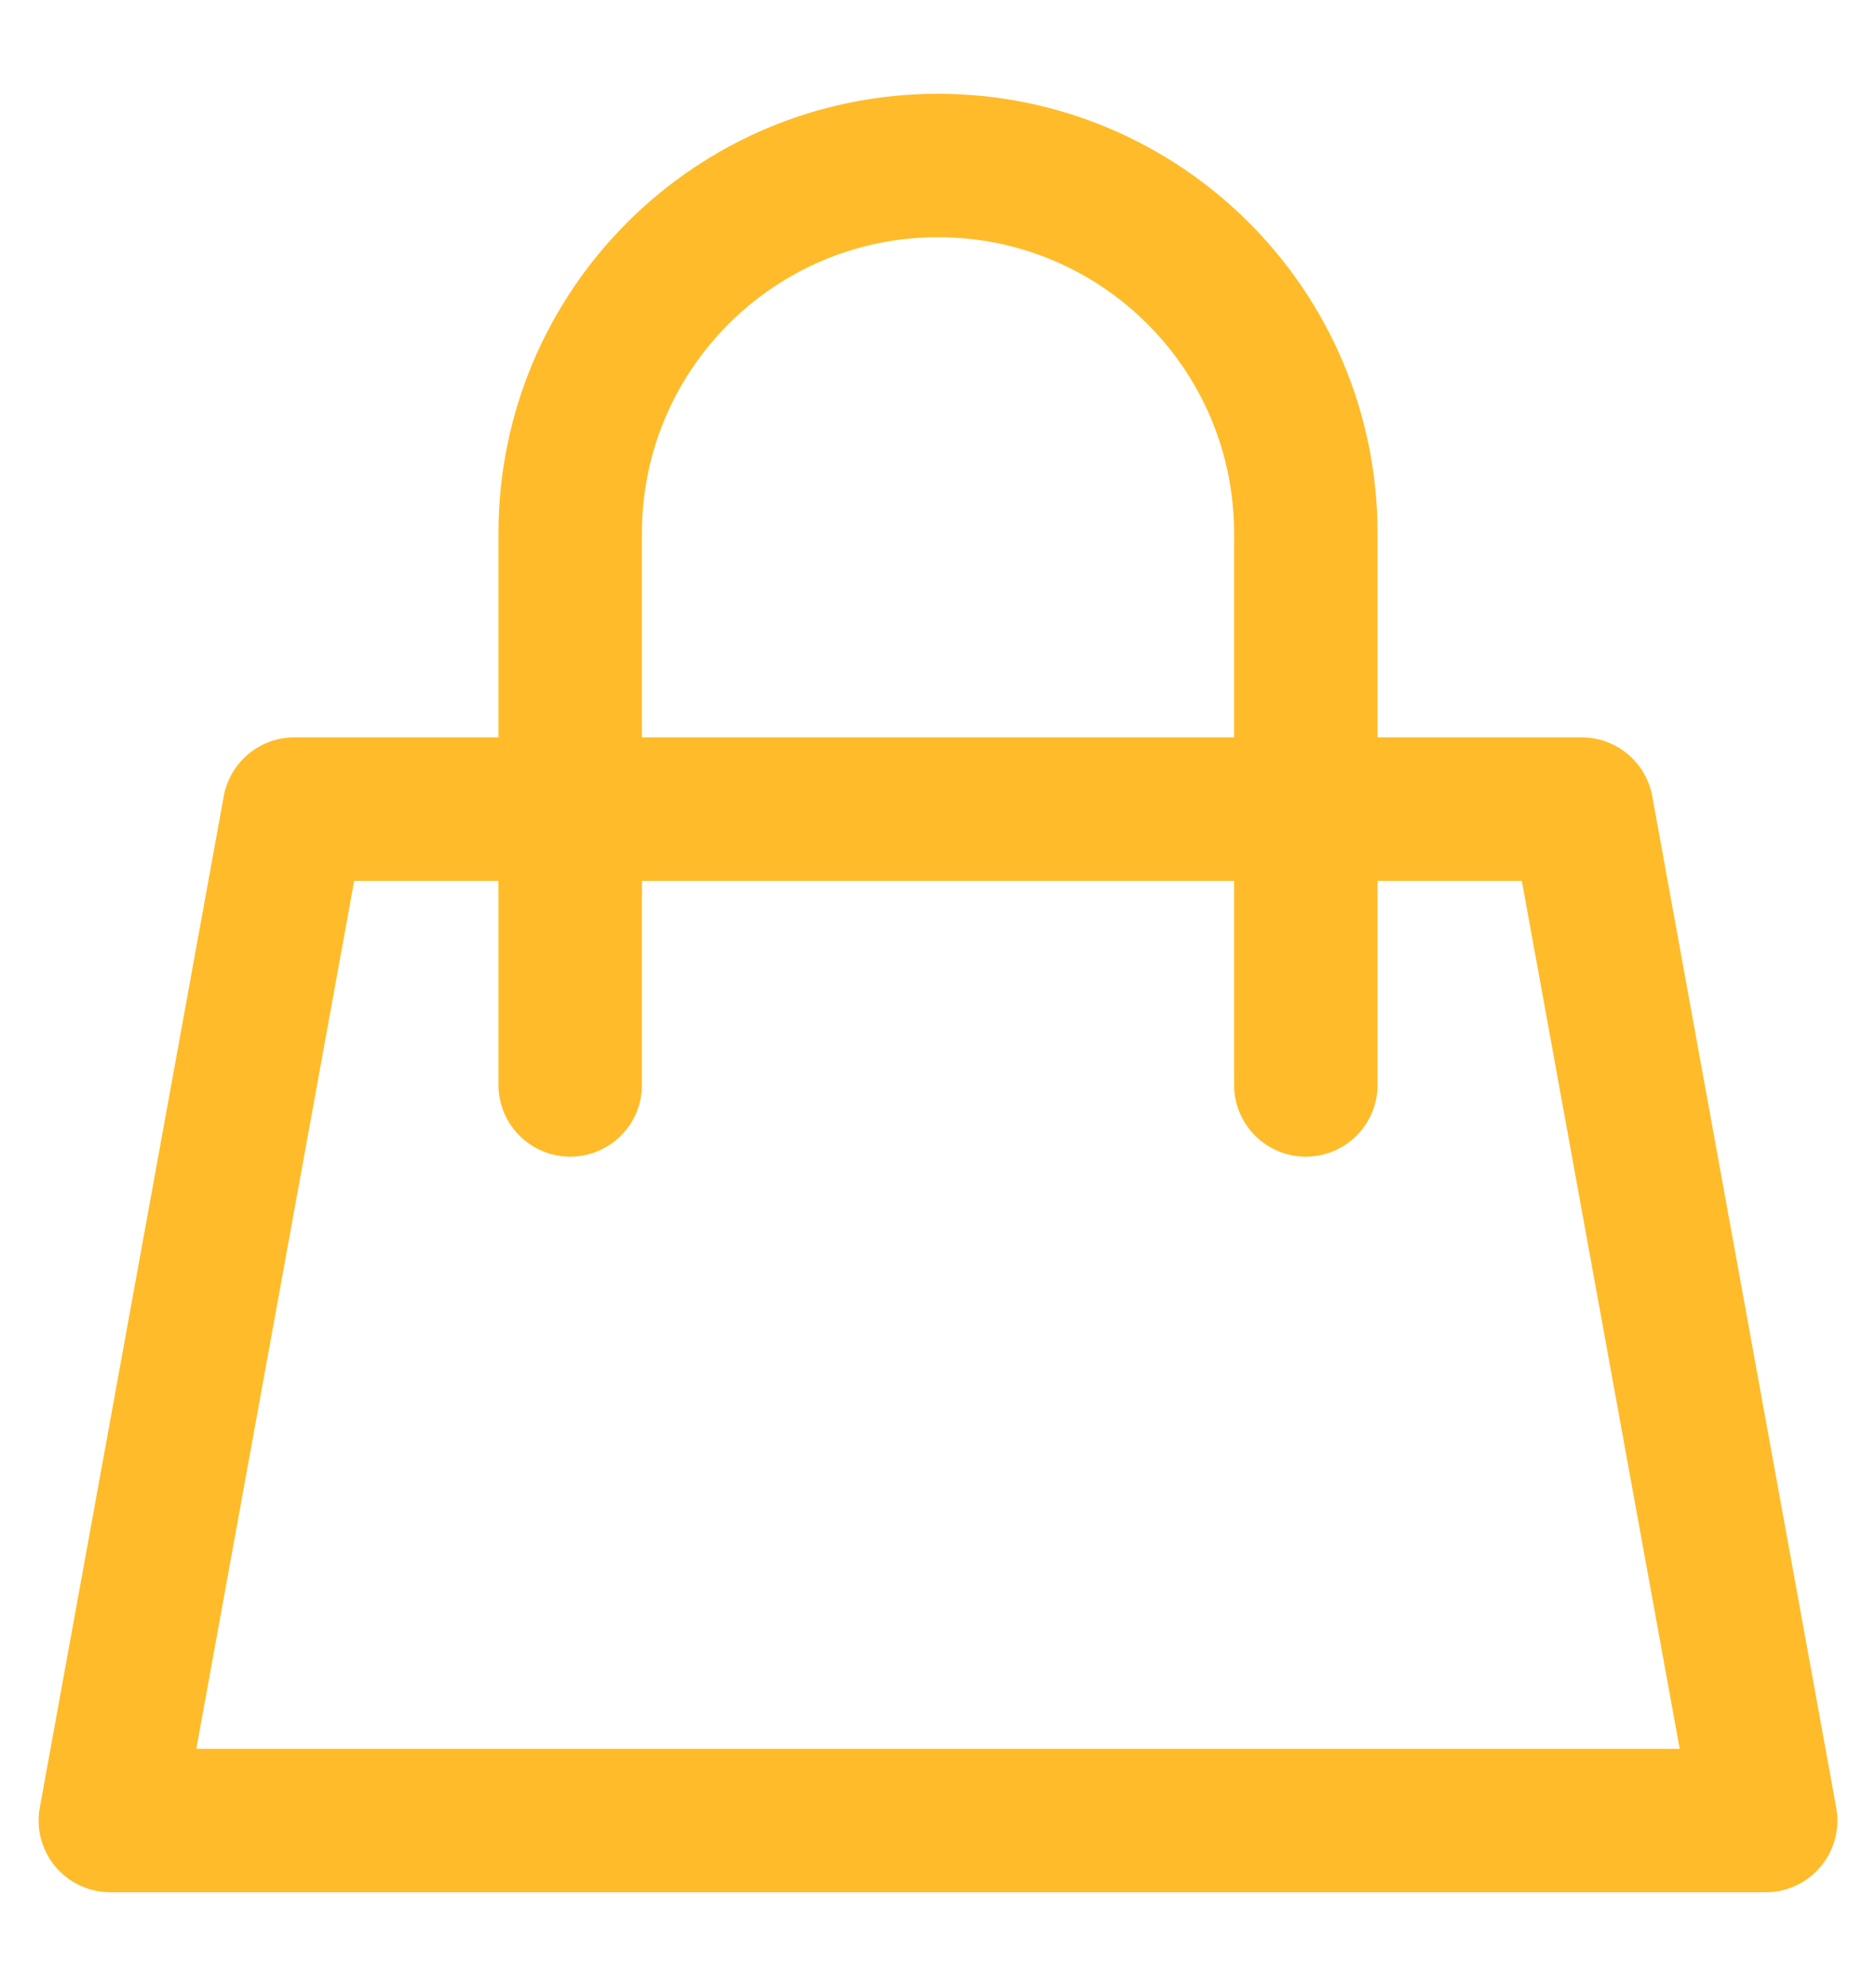
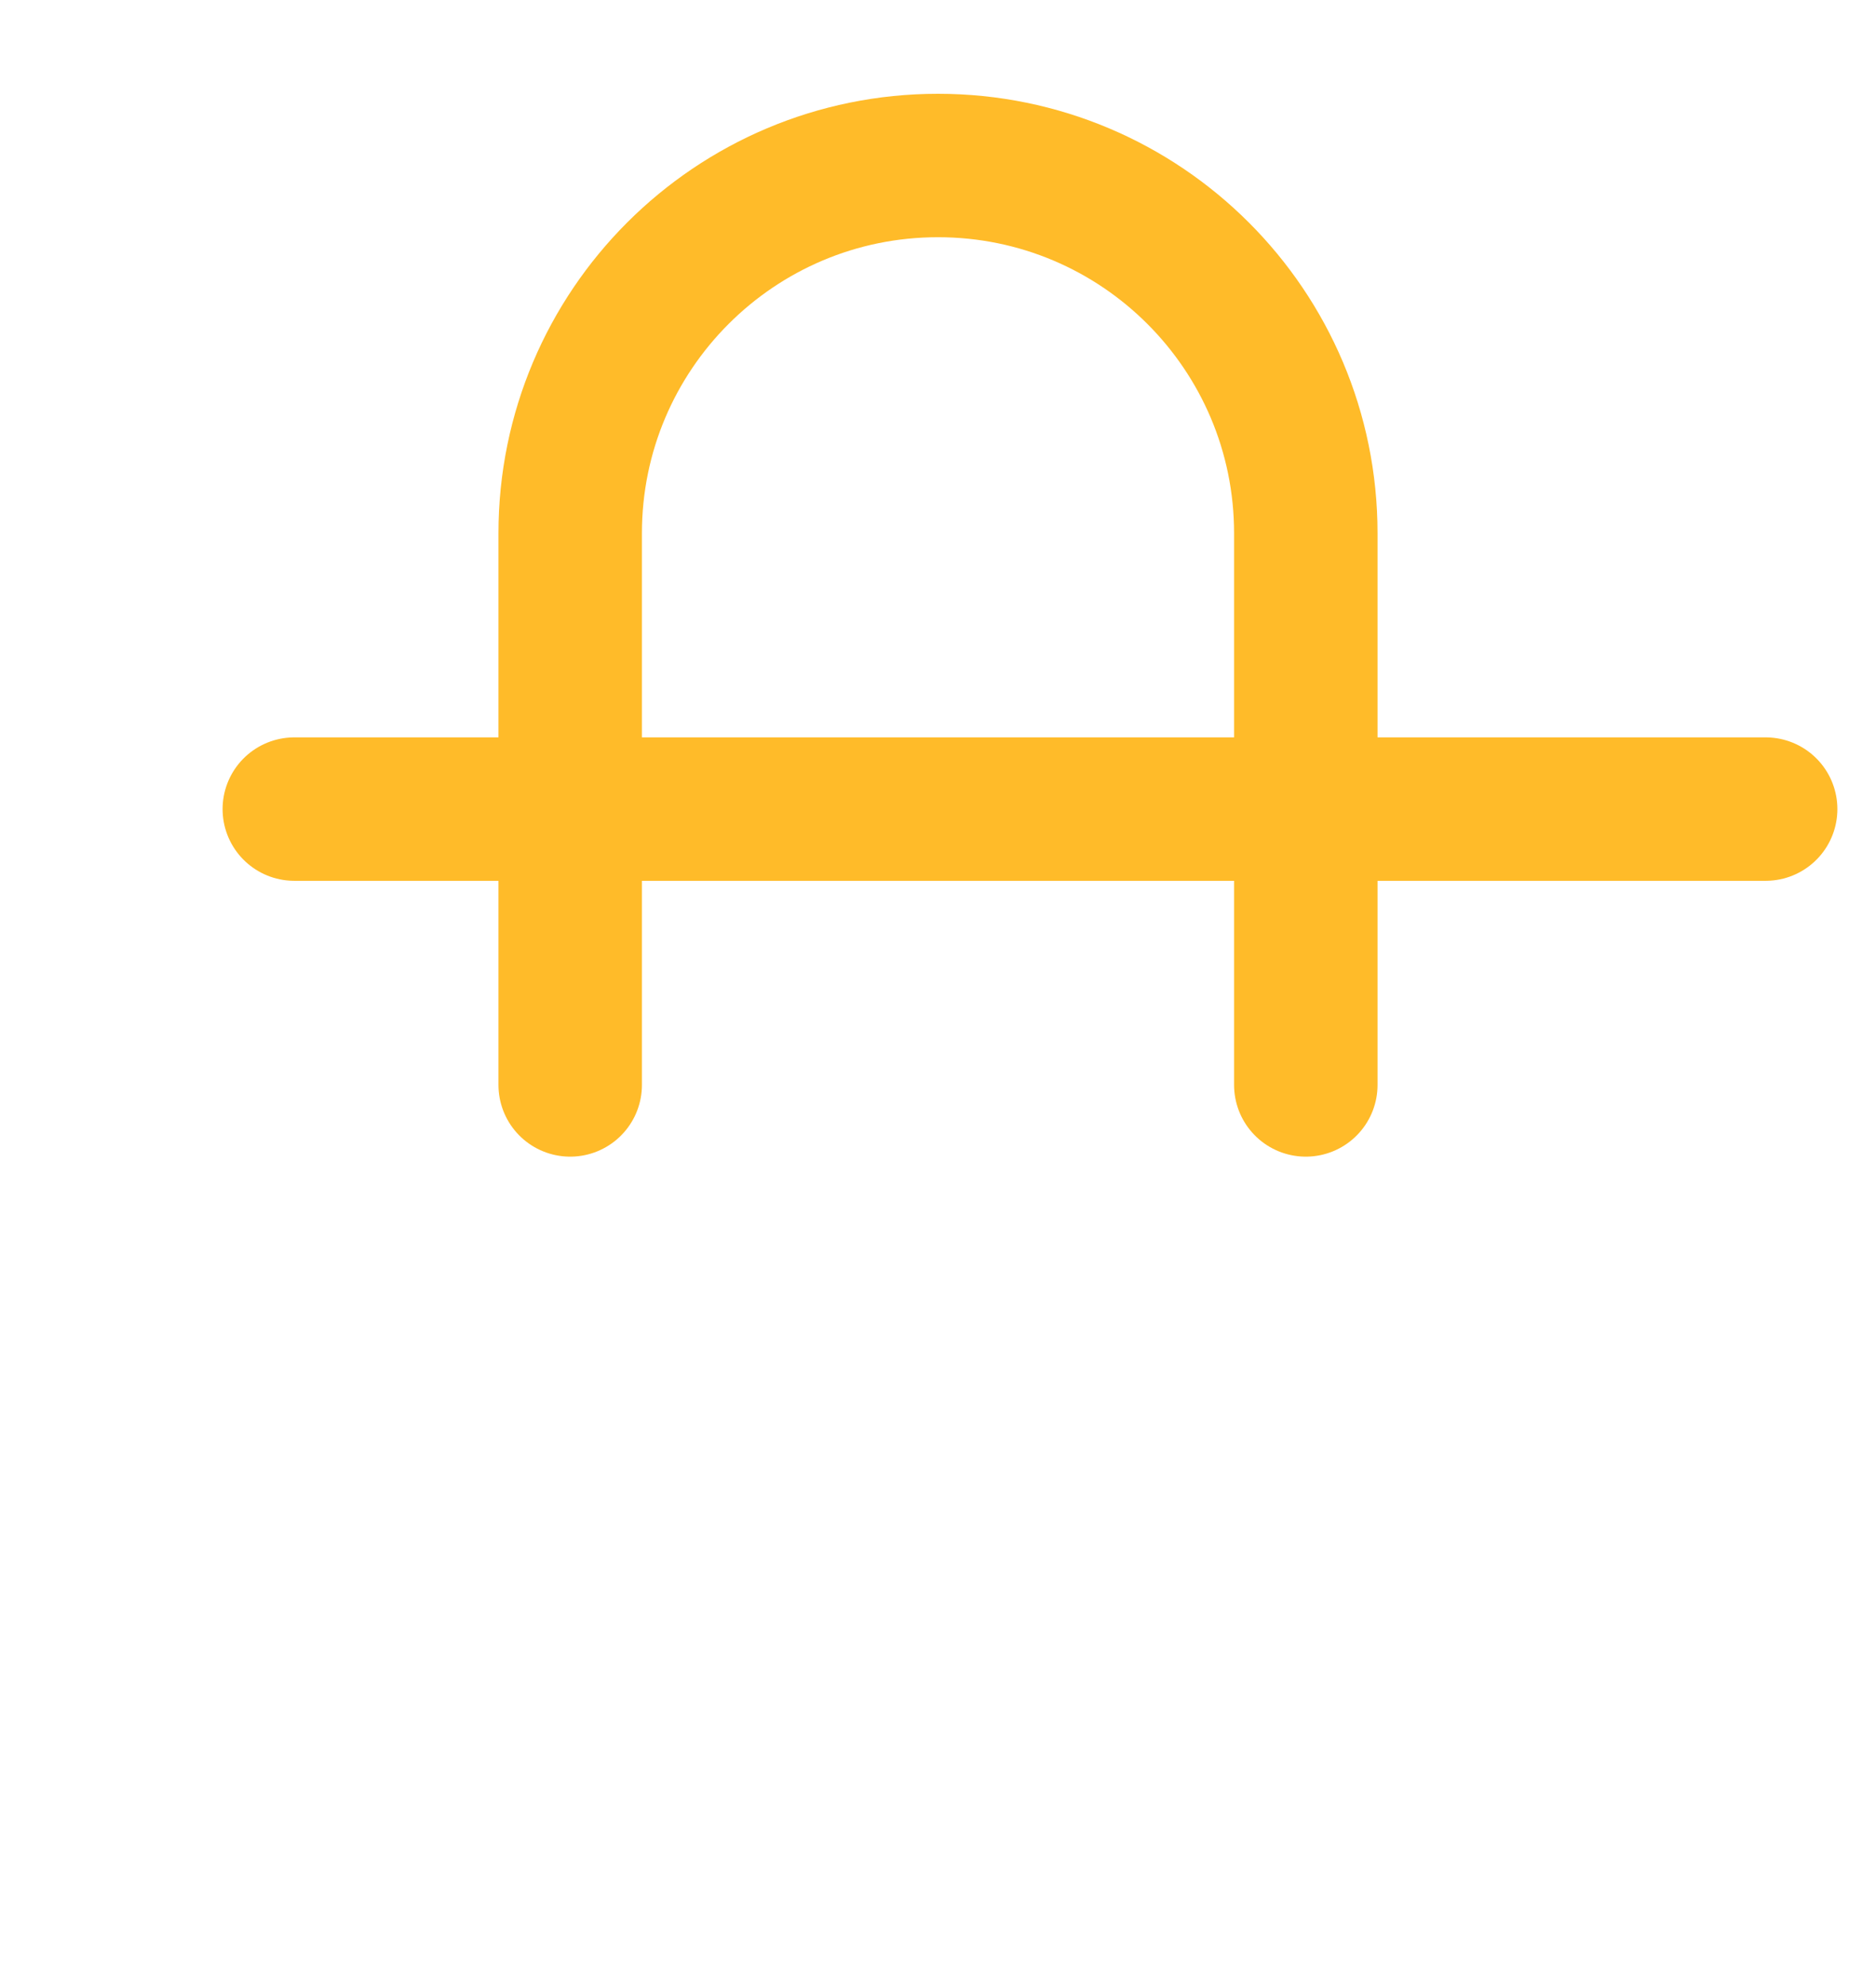
<svg xmlns="http://www.w3.org/2000/svg" width="17" height="18" viewBox="0 0 17 18" fill="none">
-   <path d="M5.167 7.333H2.667L1 16.5H16L14.333 7.333H11.833M5.167 7.333V4.833C5.167 2.992 6.659 1.5 8.5 1.5V1.5C10.341 1.5 11.833 2.992 11.833 4.833V7.333M5.167 7.333H11.833M5.167 7.333V9.833M11.833 7.333V9.833" stroke="#FFBB29" stroke-width="1.3" stroke-linecap="round" stroke-linejoin="round" />
+   <path d="M5.167 7.333H2.667H16L14.333 7.333H11.833M5.167 7.333V4.833C5.167 2.992 6.659 1.5 8.5 1.5V1.5C10.341 1.5 11.833 2.992 11.833 4.833V7.333M5.167 7.333H11.833M5.167 7.333V9.833M11.833 7.333V9.833" stroke="#FFBB29" stroke-width="1.3" stroke-linecap="round" stroke-linejoin="round" />
</svg>